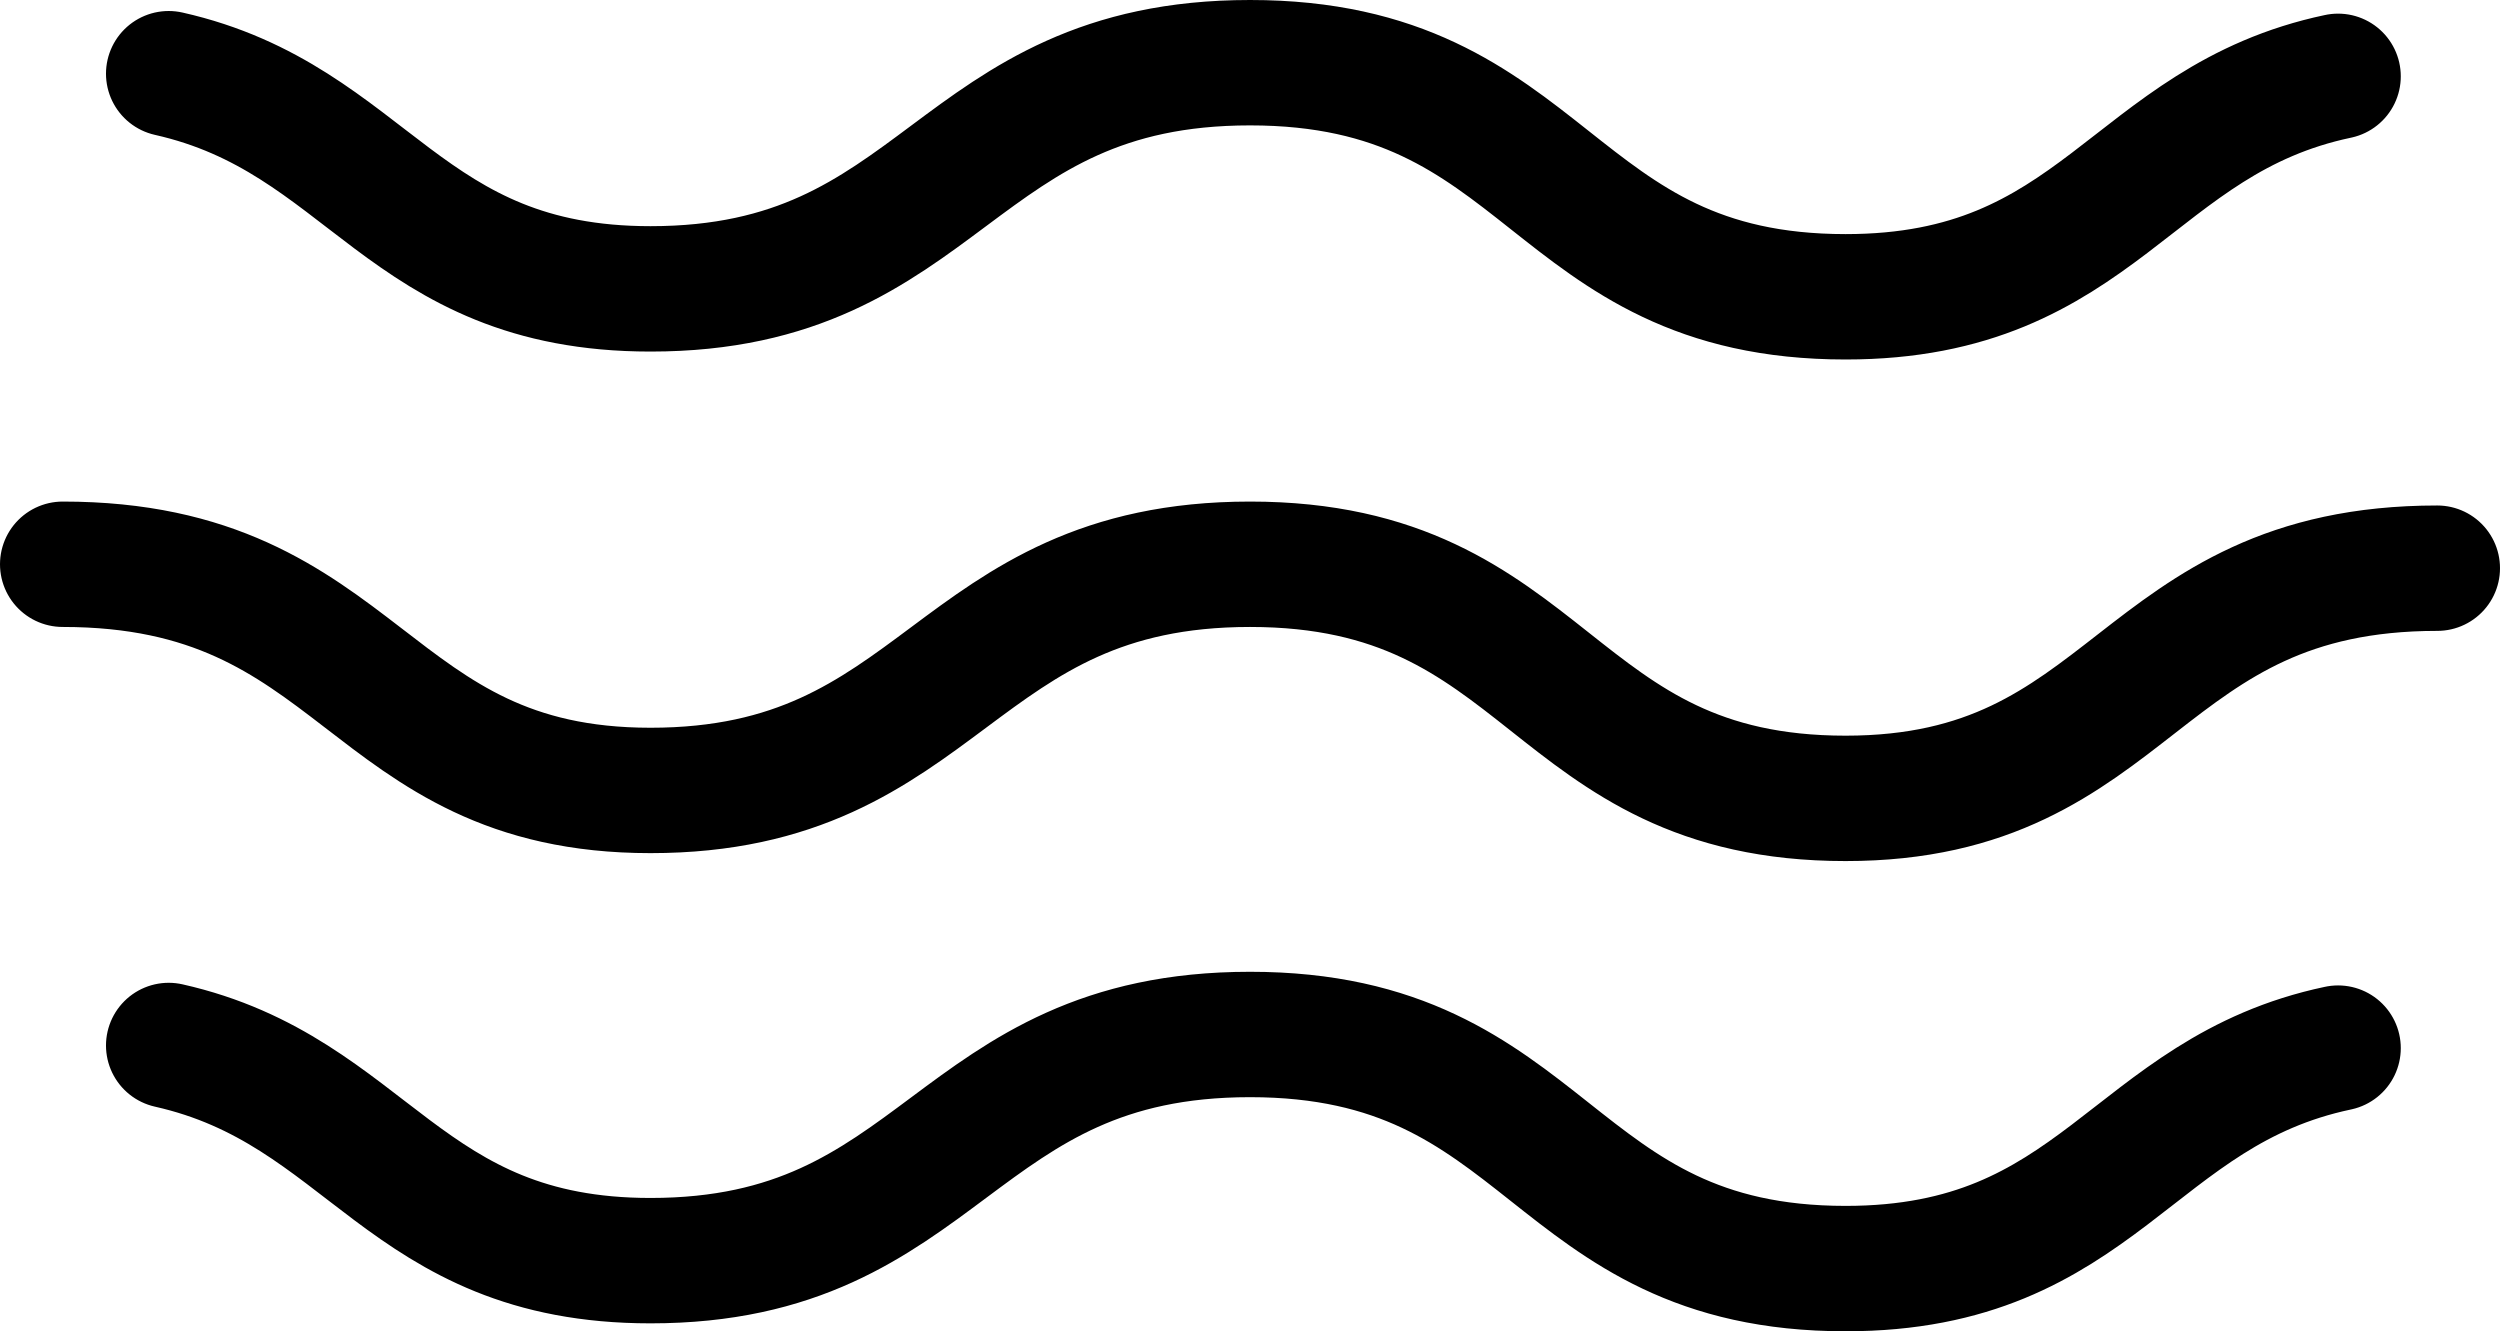
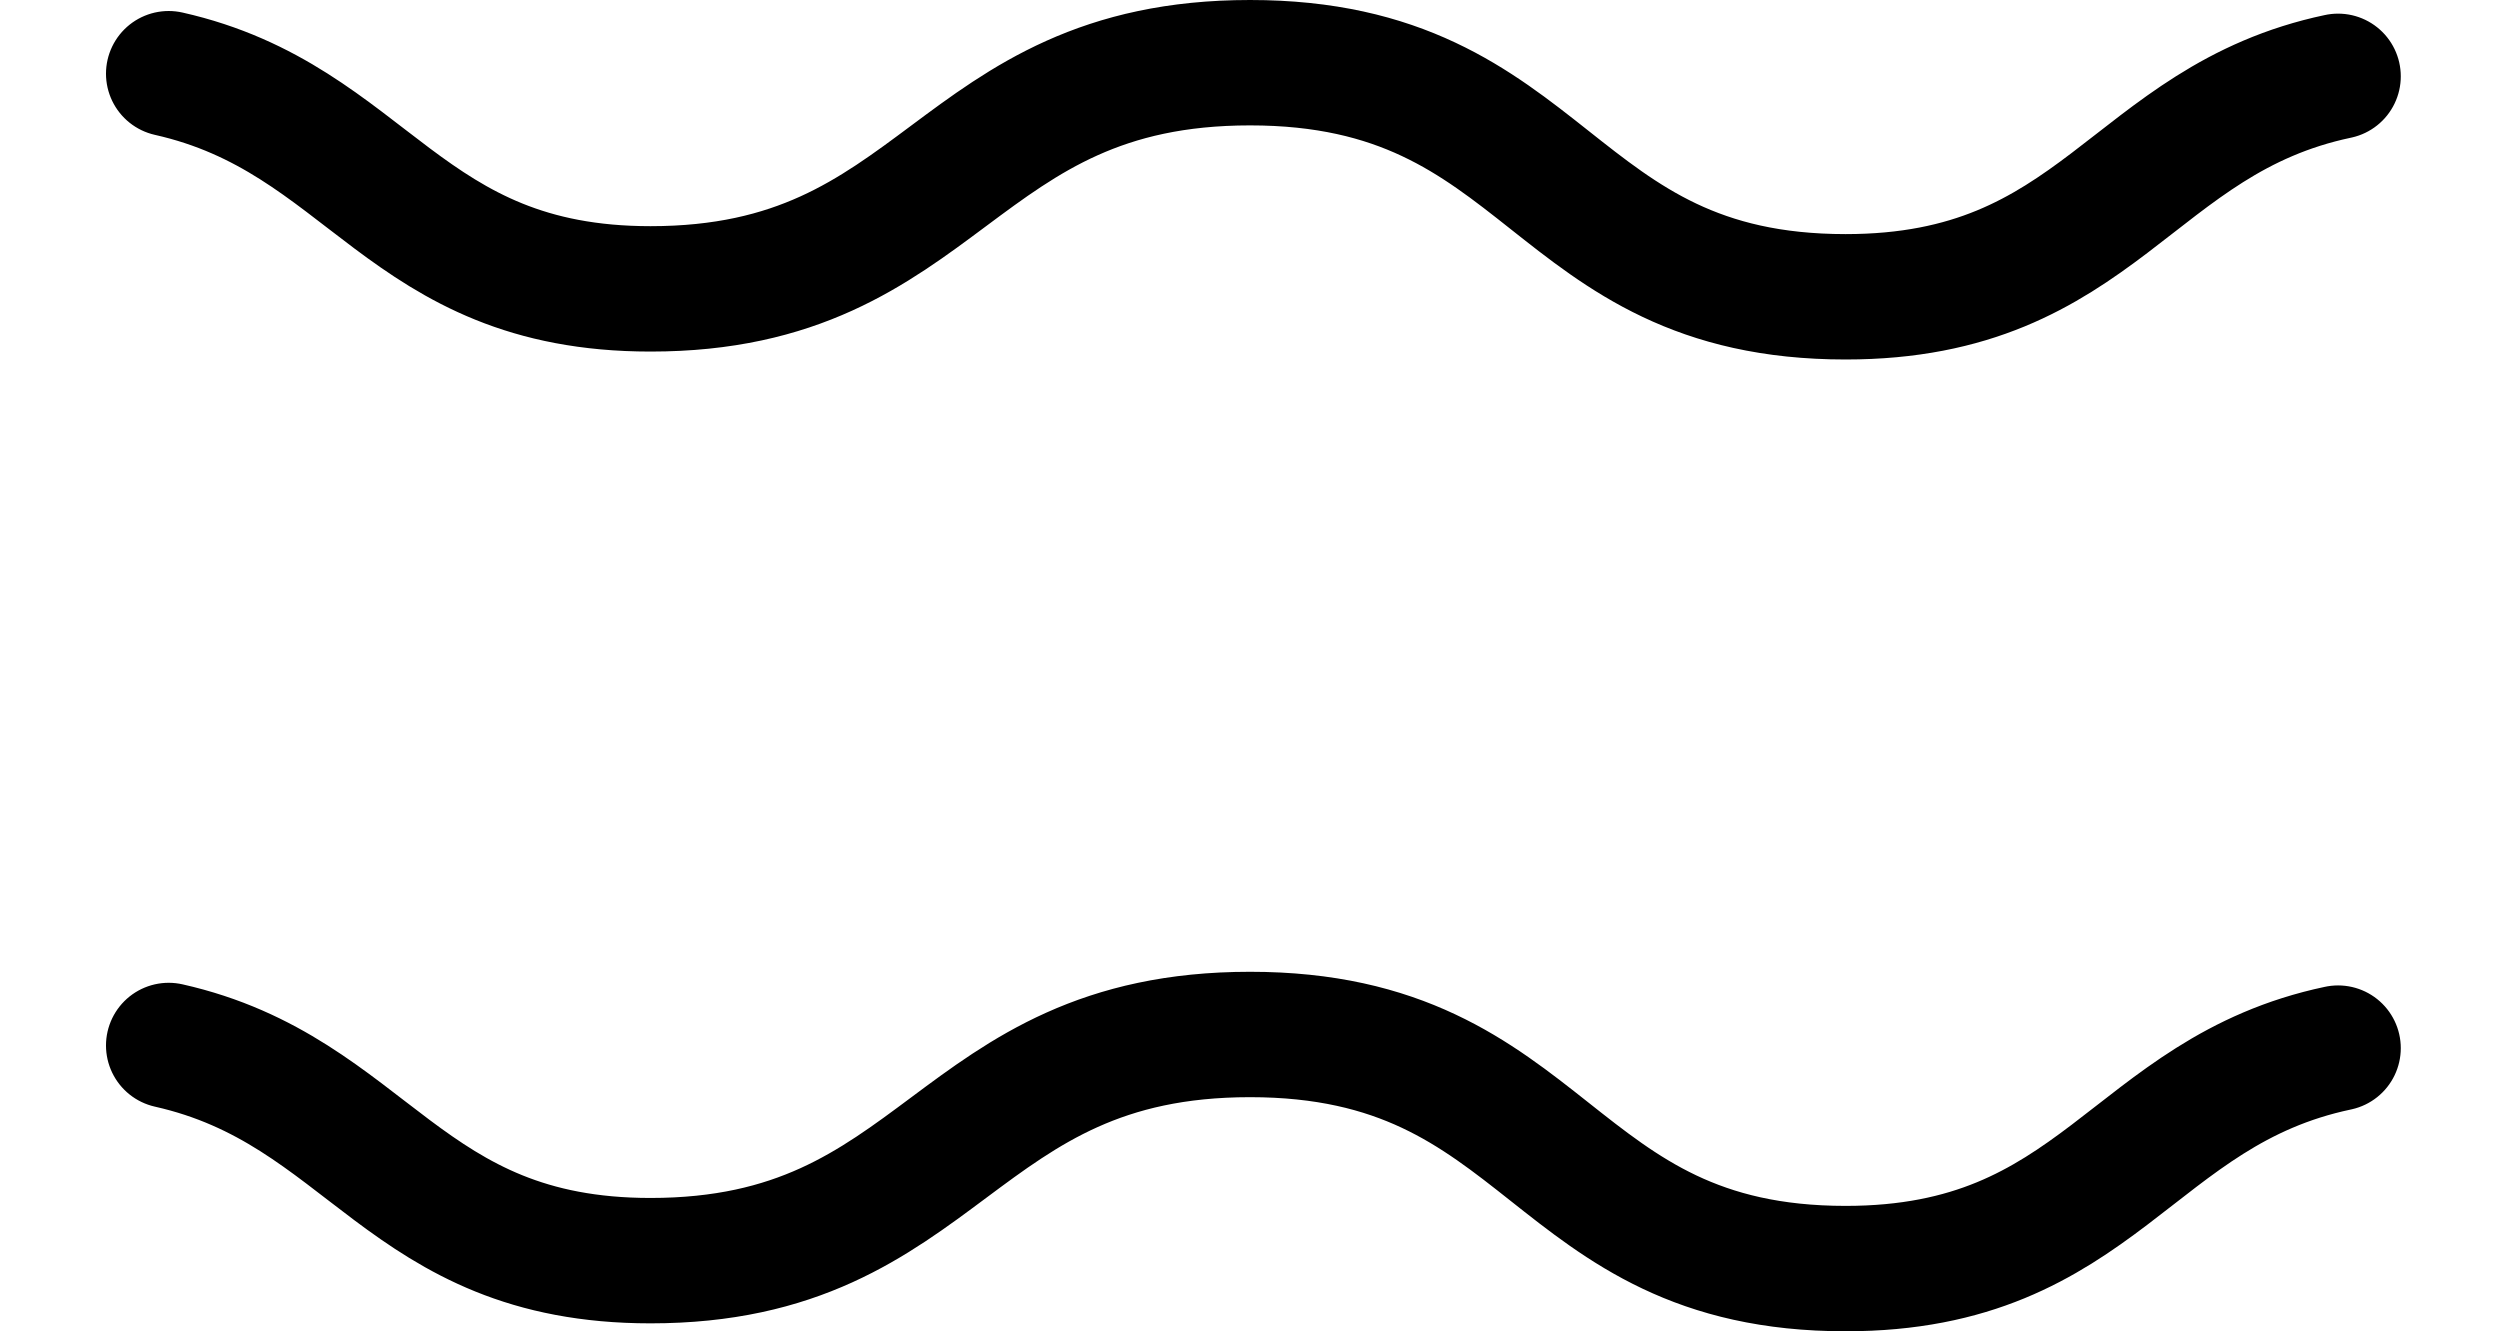
<svg xmlns="http://www.w3.org/2000/svg" version="1.1" id="Layer_1" x="0px" y="0px" width="79.75px" height="42.468px" viewBox="0 0 79.75 42.468" enable-background="new 0 0 79.75 42.468" xml:space="preserve">
-   <path fill="none" stroke="#000000" stroke-width="4" stroke-linecap="round" stroke-linejoin="round" stroke-miterlimit="10" d="  M77.75,18.125c-9.625,0-9.625,7.343-18.875,7.343c-9.5,0-9.375-7.468-19-7.468c-9.5,0-9.75,7.215-19.125,7.215  C11.625,25.215,11.625,18,2,18" />
  <path fill="none" stroke="#000000" stroke-width="4" stroke-linecap="round" stroke-linejoin="round" stroke-miterlimit="10" d="  M74.585,2.435c-6.603,1.394-7.604,7.033-15.709,7.033c-9.5,0-9.375-7.468-19-7.468c-9.5,0-9.75,7.215-19.125,7.215  c-7.909,0-8.963-5.42-15.37-6.864" />
  <path fill="none" stroke="#000000" stroke-width="4" stroke-linecap="round" stroke-linejoin="round" stroke-miterlimit="10" d="  M74.585,33.435c-6.603,1.394-7.604,7.033-15.709,7.033c-9.5,0-9.375-7.468-19-7.468c-9.5,0-9.75,7.215-19.125,7.215  c-7.909,0-8.963-5.42-15.37-6.864" />
</svg>